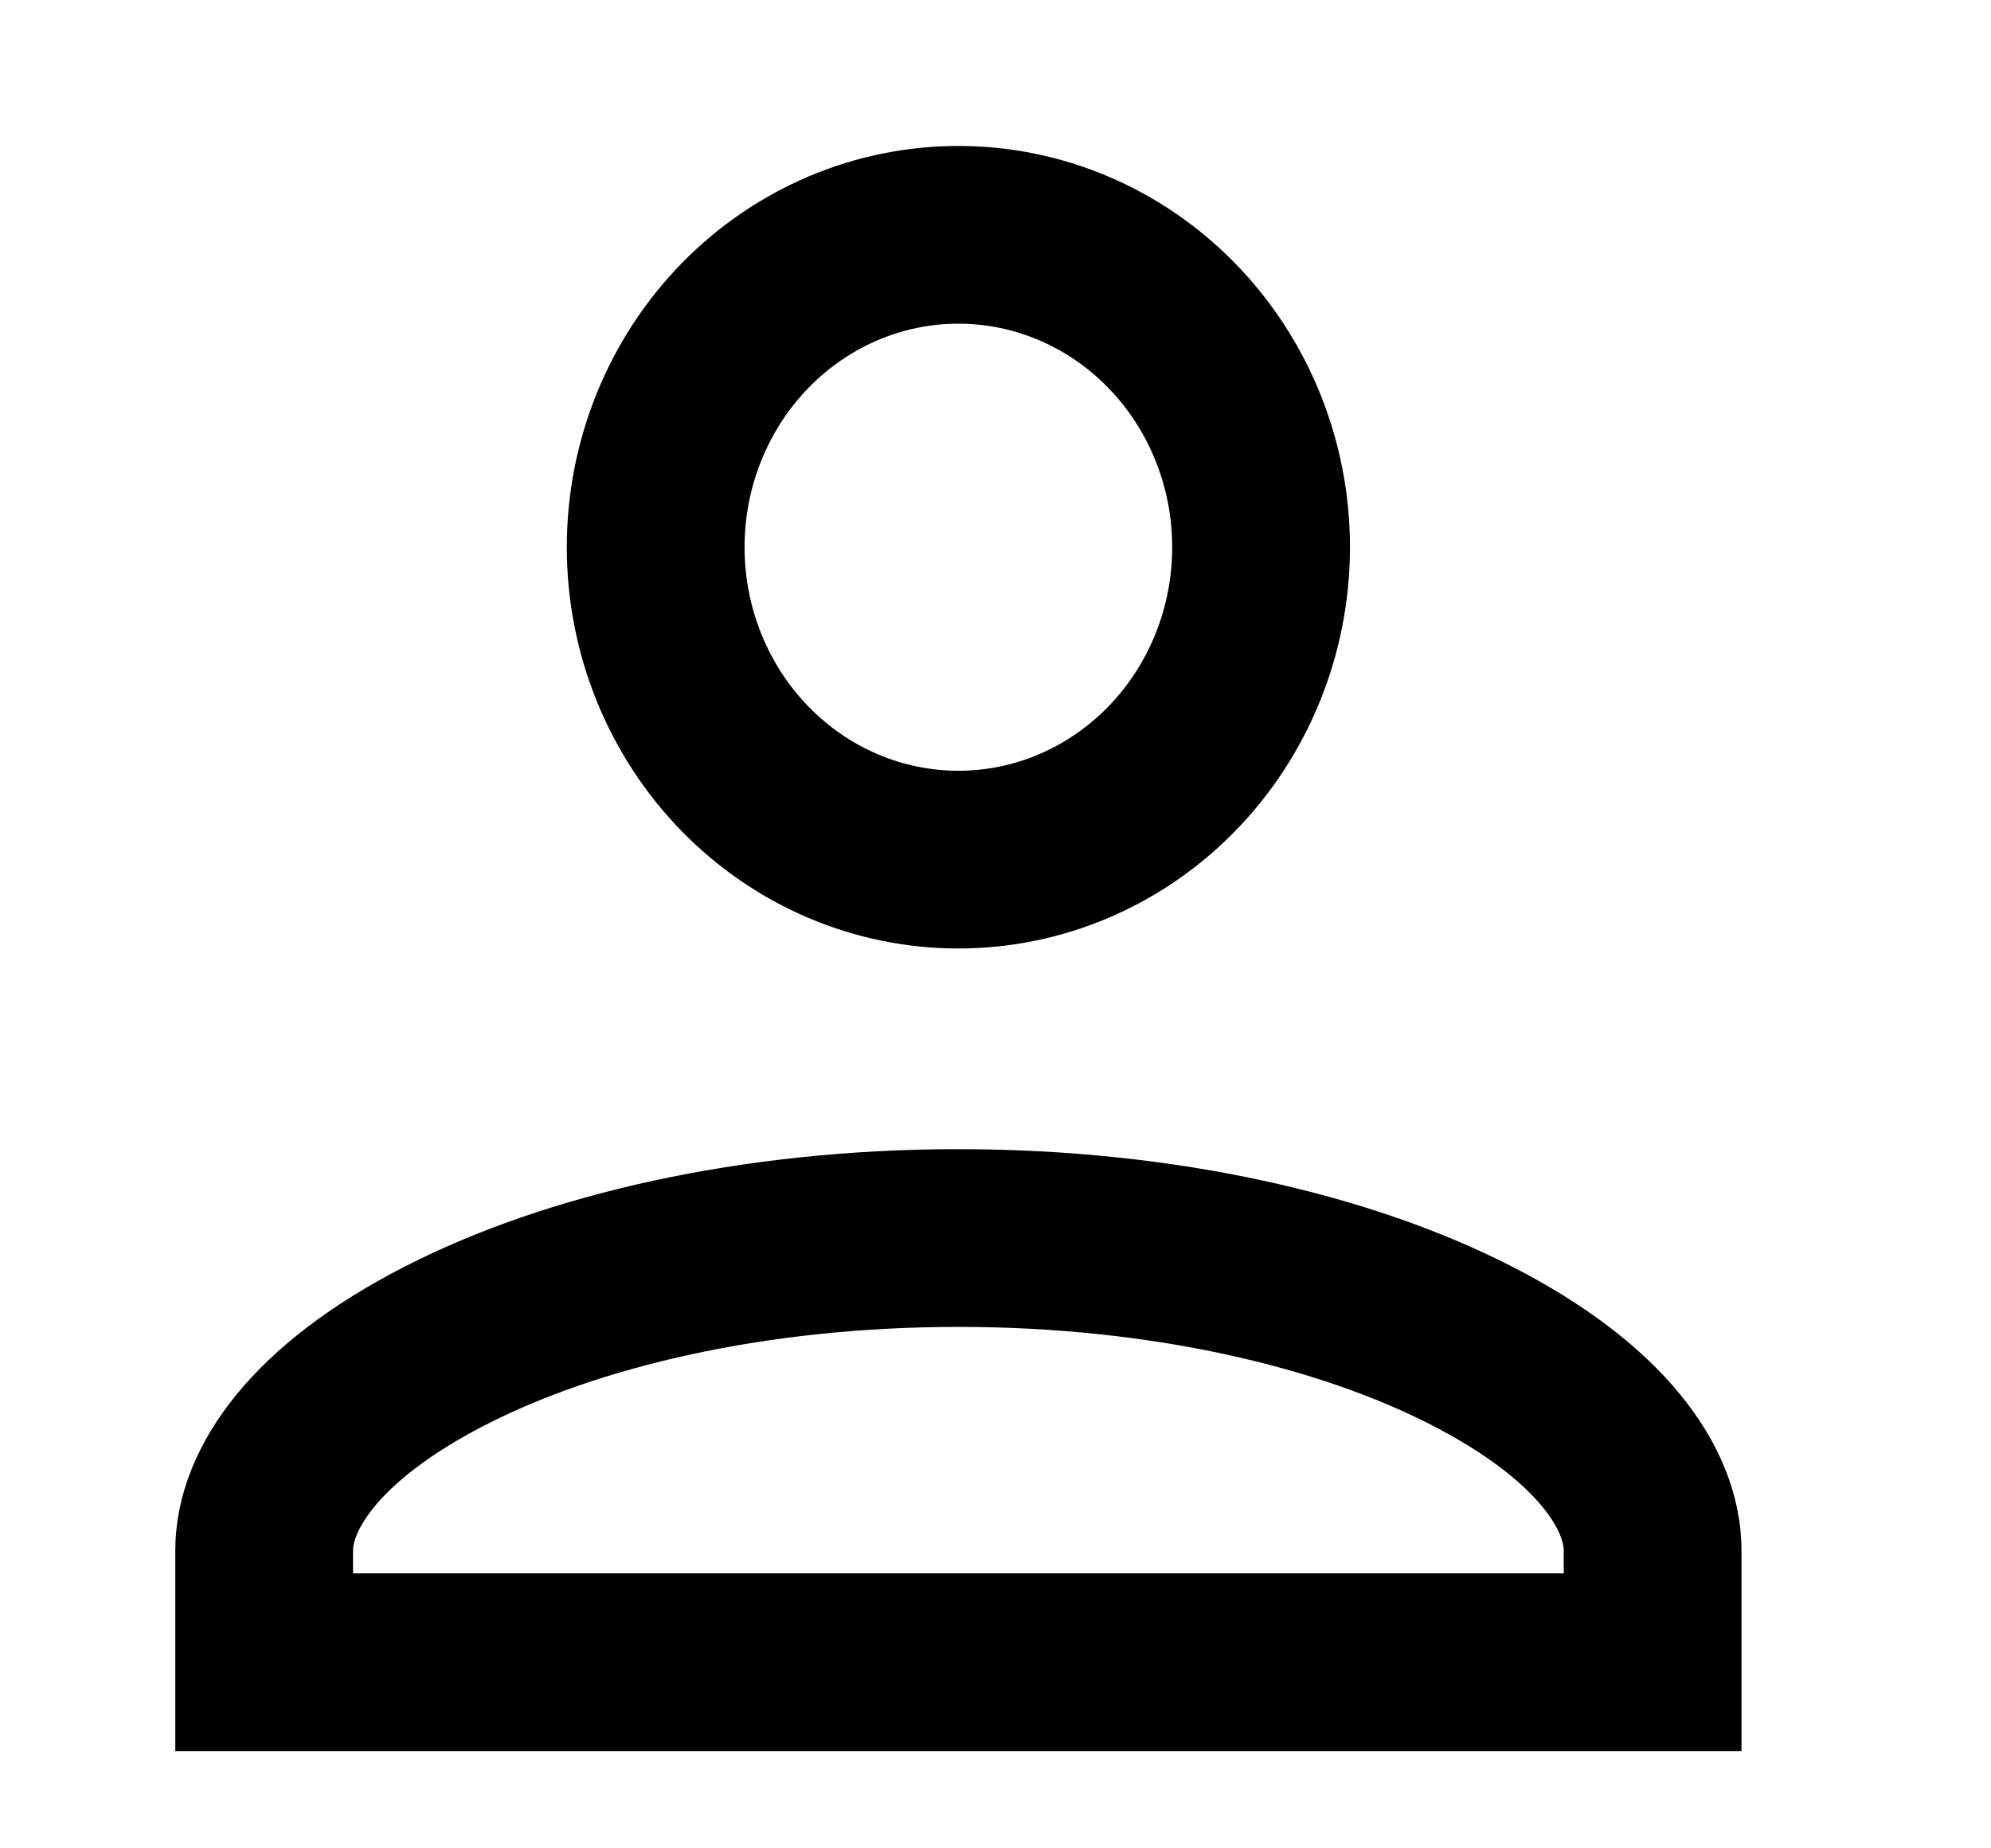
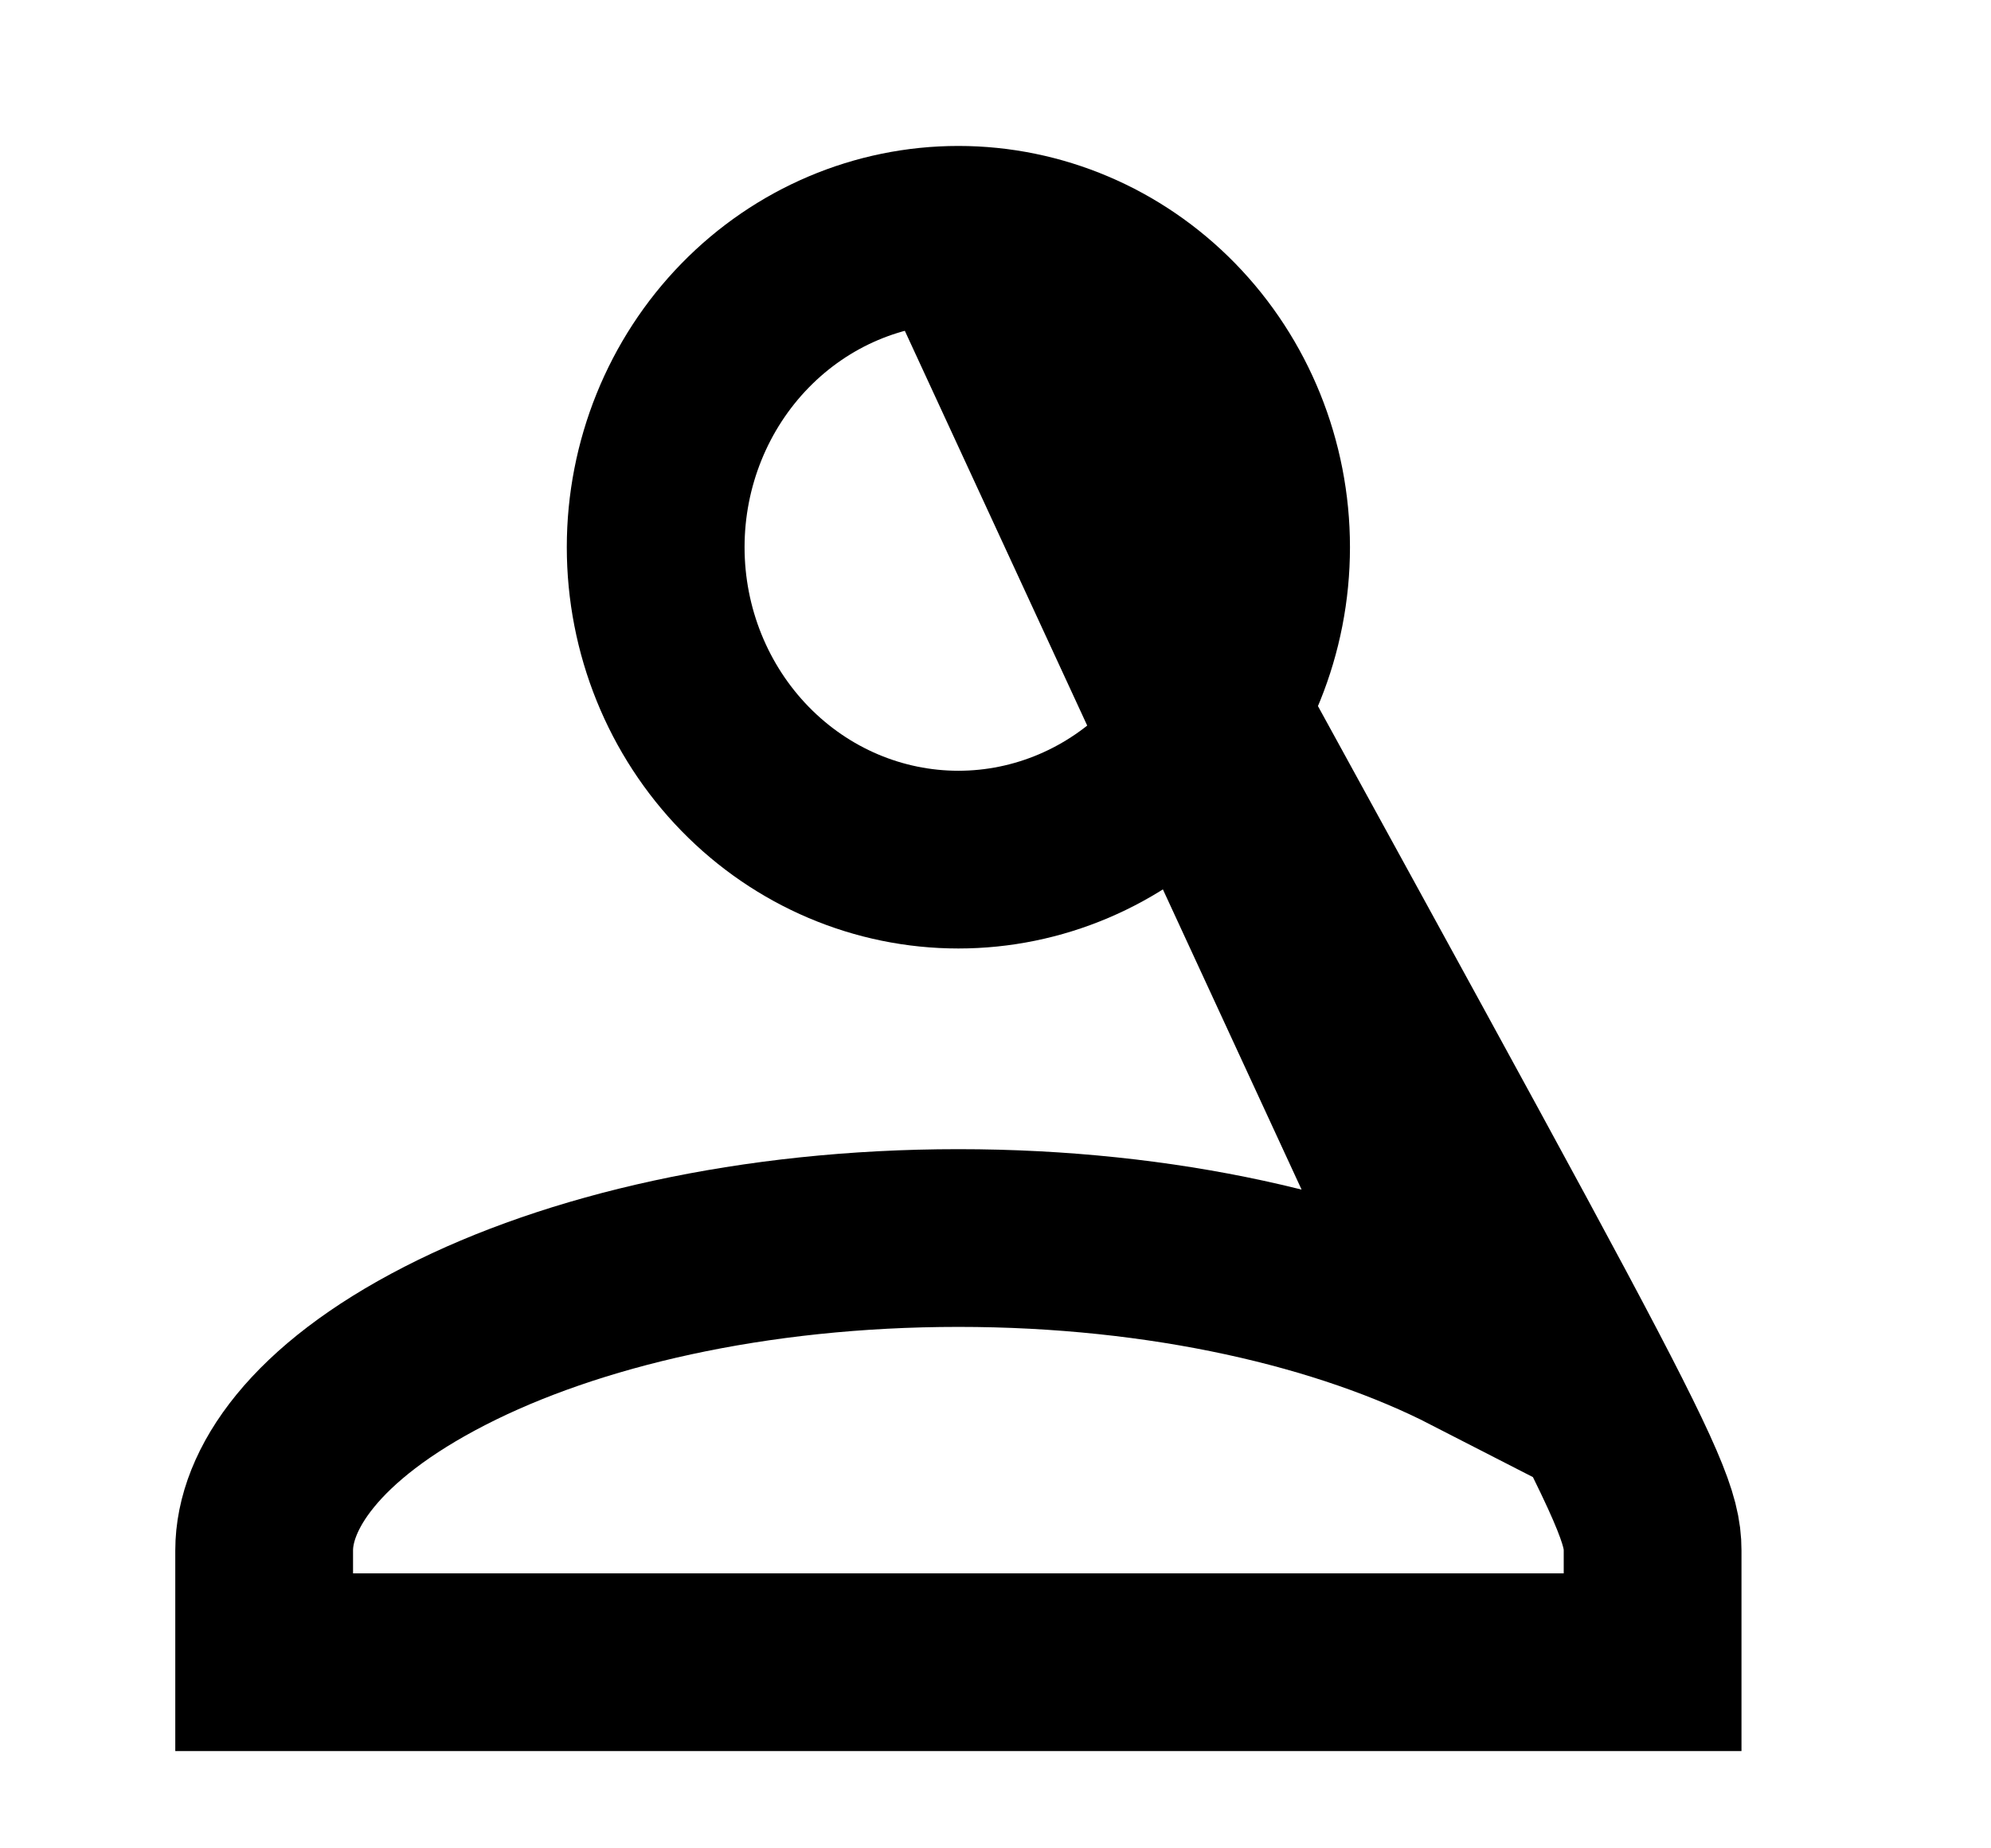
<svg xmlns="http://www.w3.org/2000/svg" width="28" height="26" viewBox="0 0 28 26" fill="none">
-   <path d="M13.478 3.303C14.597 3.303 15.676 3.758 16.477 4.579C17.279 5.401 17.735 6.522 17.735 7.697C17.735 8.873 17.279 9.994 16.477 10.816C15.676 11.637 14.597 12.092 13.478 12.092C12.359 12.092 11.28 11.637 10.479 10.816C9.677 9.994 9.221 8.873 9.221 7.697C9.221 6.522 9.677 5.401 10.479 4.579C11.28 3.758 12.359 3.303 13.478 3.303ZM20.696 18.93C22.544 19.877 23.241 20.962 23.241 21.809V23.382H3.715V21.809C3.715 20.962 4.412 19.877 6.26 18.93C8.042 18.016 10.592 17.415 13.478 17.415C16.364 17.415 18.914 18.016 20.696 18.93Z" stroke="black" stroke-width="2.5" />
+   <path d="M13.478 3.303C14.597 3.303 15.676 3.758 16.477 4.579C17.279 5.401 17.735 6.522 17.735 7.697C17.735 8.873 17.279 9.994 16.477 10.816C15.676 11.637 14.597 12.092 13.478 12.092C12.359 12.092 11.28 11.637 10.479 10.816C9.677 9.994 9.221 8.873 9.221 7.697C9.221 6.522 9.677 5.401 10.479 4.579C11.28 3.758 12.359 3.303 13.478 3.303ZC22.544 19.877 23.241 20.962 23.241 21.809V23.382H3.715V21.809C3.715 20.962 4.412 19.877 6.26 18.93C8.042 18.016 10.592 17.415 13.478 17.415C16.364 17.415 18.914 18.016 20.696 18.93Z" stroke="black" stroke-width="2.5" />
</svg>